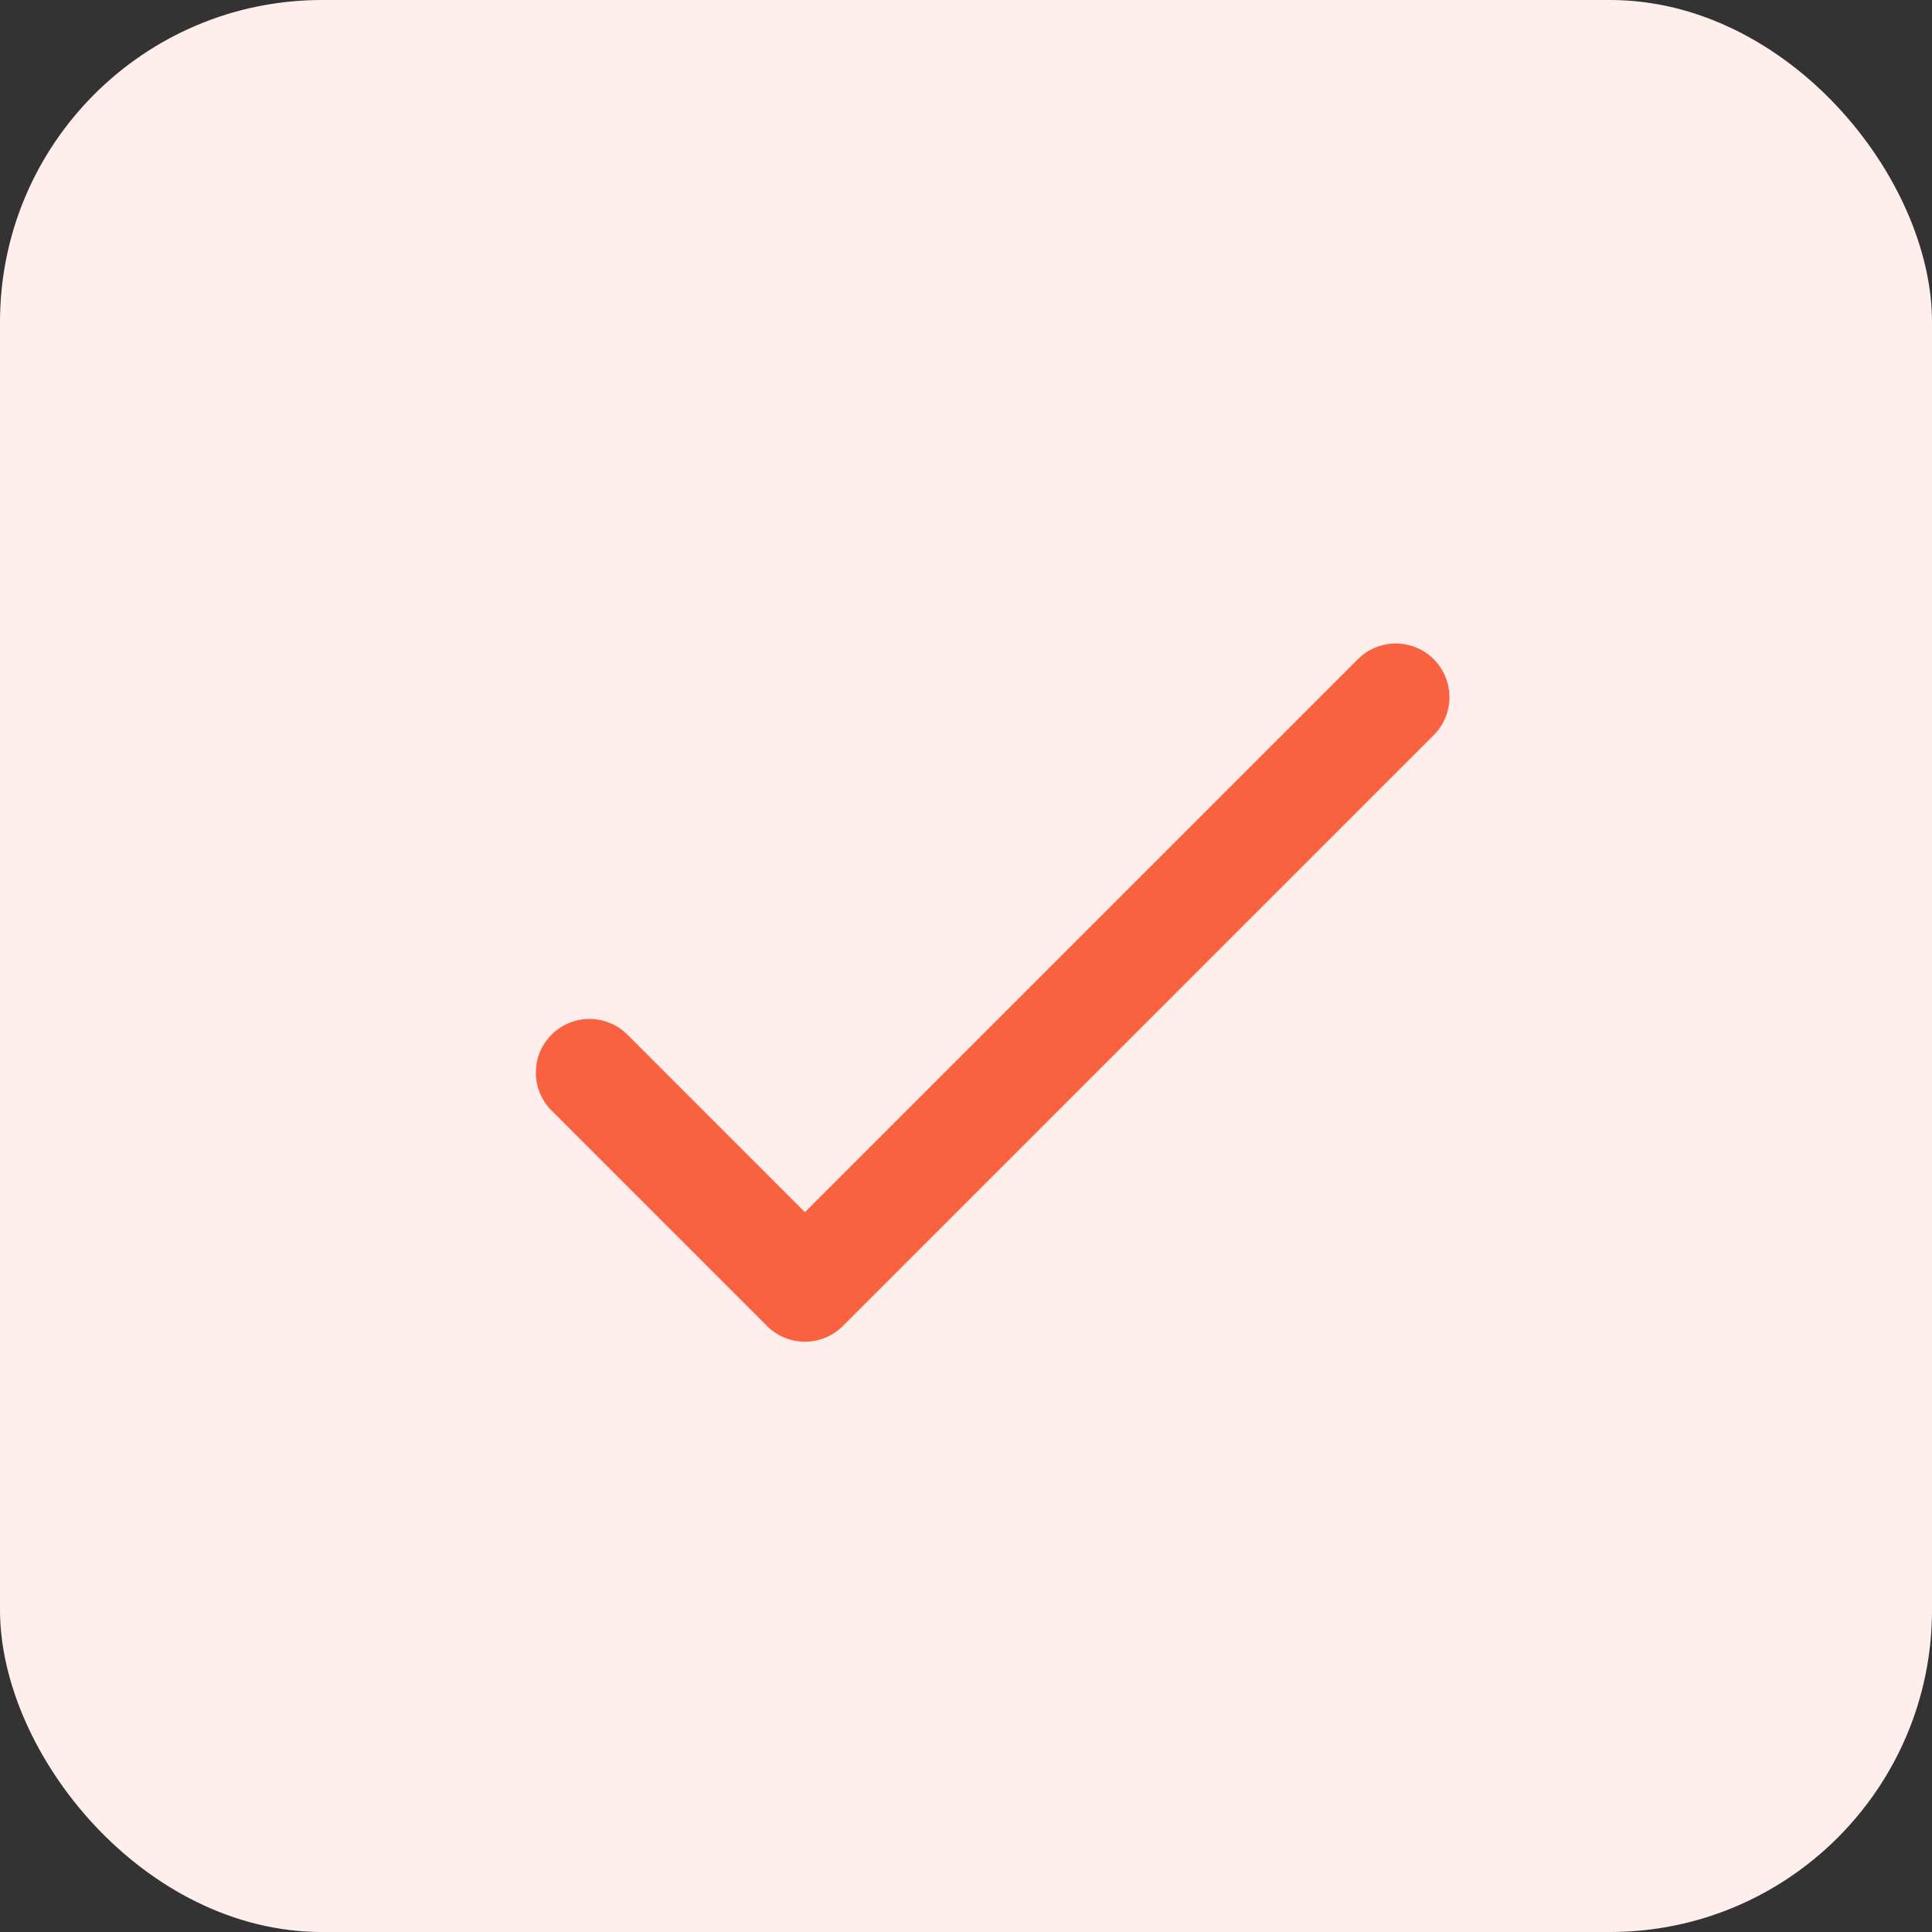
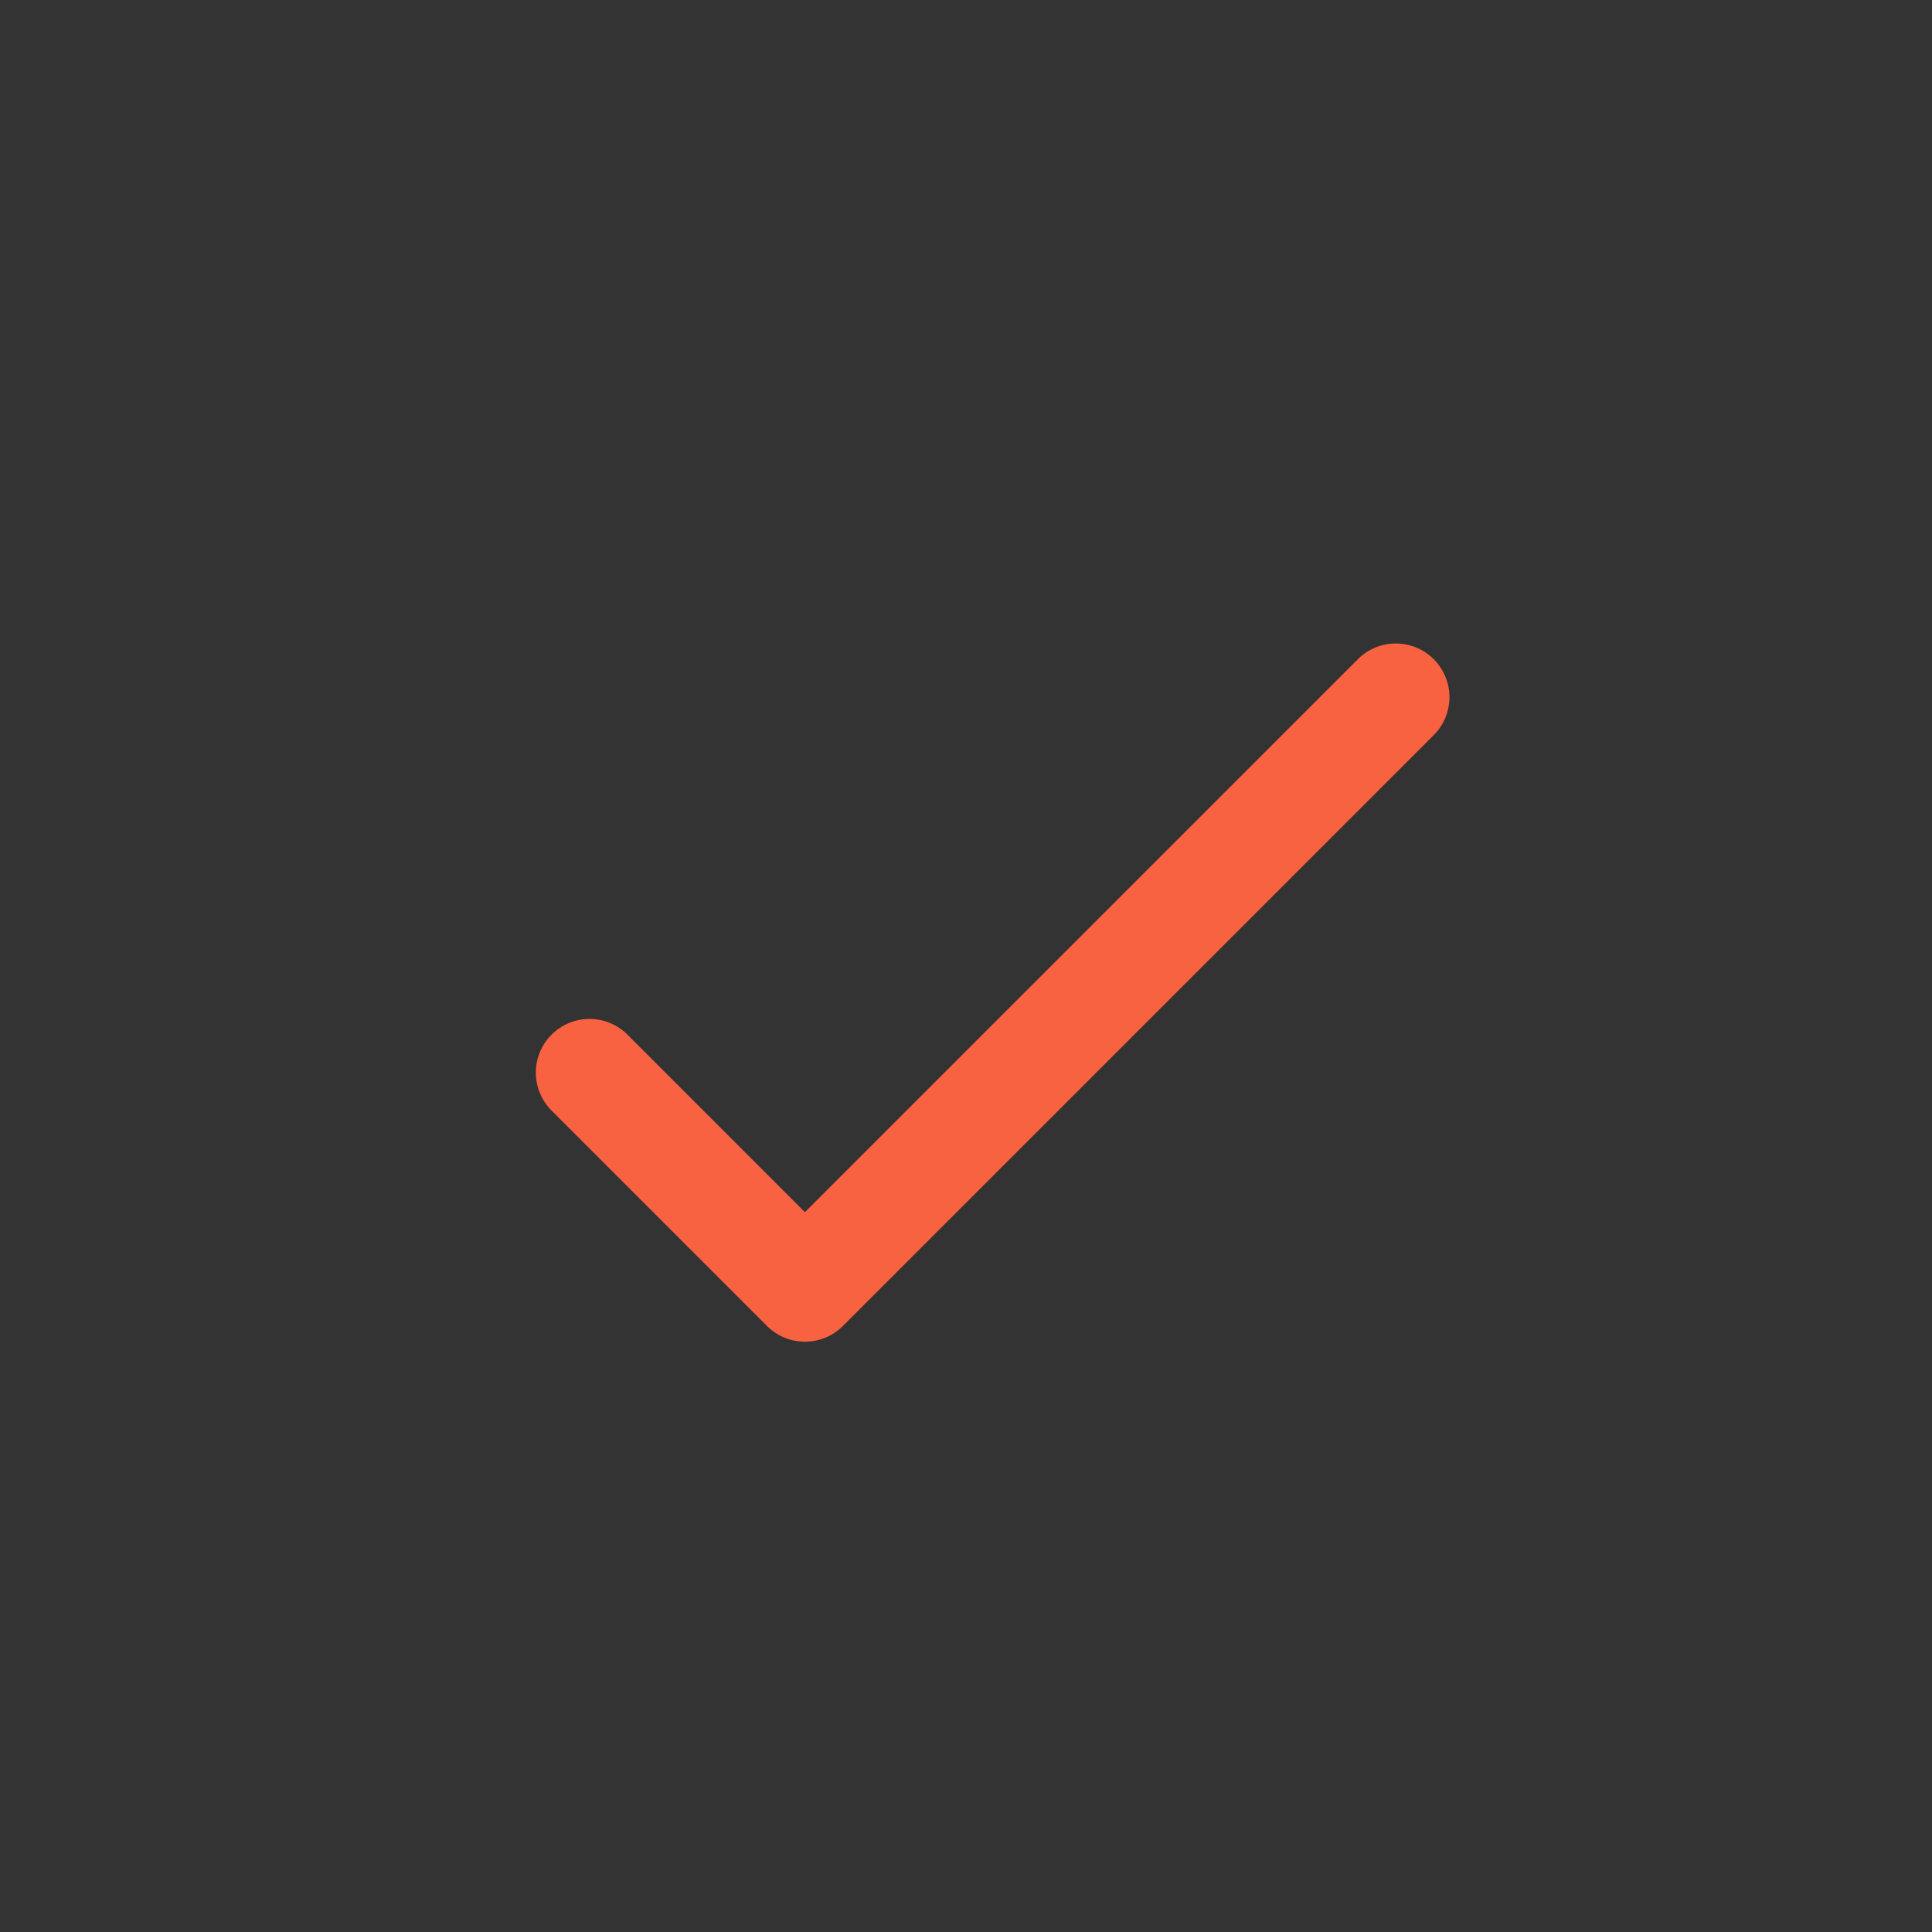
<svg xmlns="http://www.w3.org/2000/svg" width="48" height="48" viewBox="0 0 48 48" fill="none">
  <rect x="0" y="0" width="48" height="48" fill="#333333" stroke="none" />
-   <rect width="48" height="48" rx="8" fill="#FEEFEC" />
  <path d="M34.639 15.988C34.293 15.998 33.964 16.143 33.722 16.392L19.998 30.116L15.608 25.725C15.485 25.597 15.338 25.495 15.175 25.424C15.012 25.354 14.837 25.317 14.659 25.315C14.482 25.313 14.306 25.347 14.142 25.414C13.978 25.481 13.829 25.58 13.703 25.706C13.578 25.831 13.479 25.98 13.411 26.144C13.344 26.309 13.311 26.485 13.313 26.662C13.314 26.839 13.352 27.015 13.422 27.177C13.492 27.34 13.595 27.487 13.722 27.61L19.056 32.944C19.306 33.194 19.645 33.334 19.998 33.334C20.352 33.334 20.691 33.194 20.941 32.944L35.608 18.277C35.8 18.09 35.932 17.849 35.985 17.585C36.039 17.322 36.011 17.049 35.906 16.801C35.802 16.554 35.625 16.344 35.398 16.198C35.172 16.053 34.908 15.98 34.639 15.988Z" fill="#F96240" />
</svg>